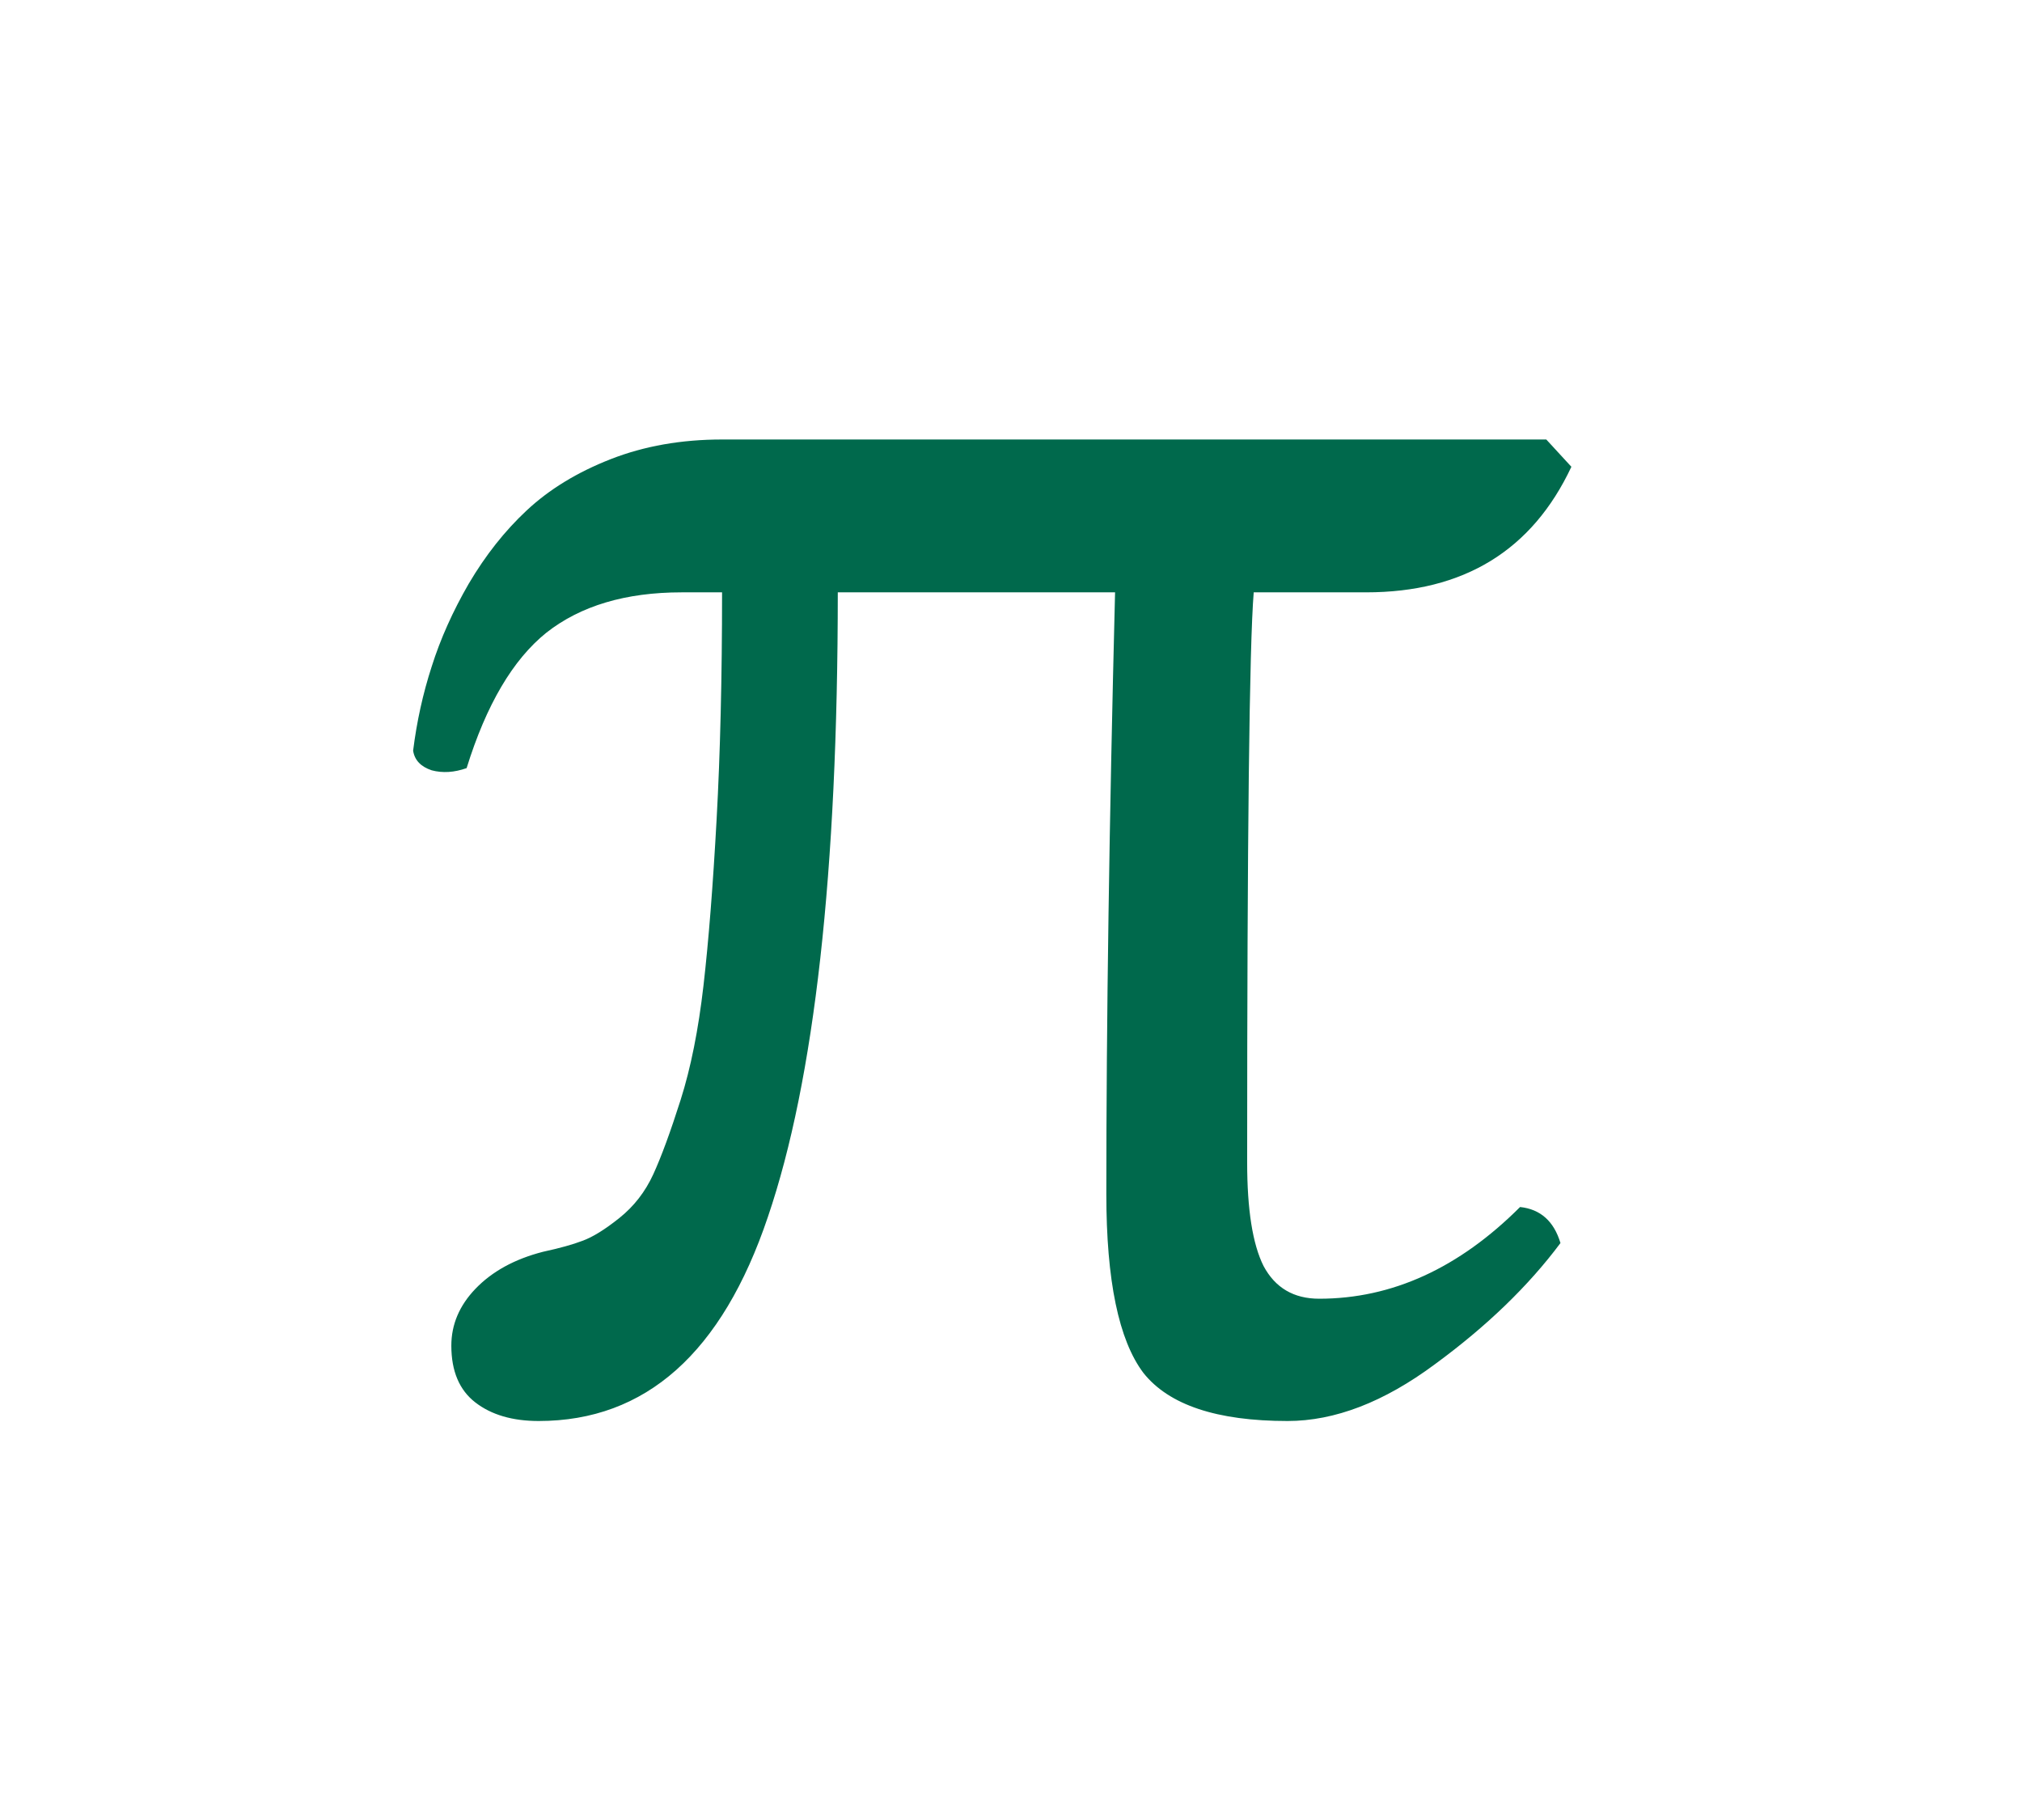
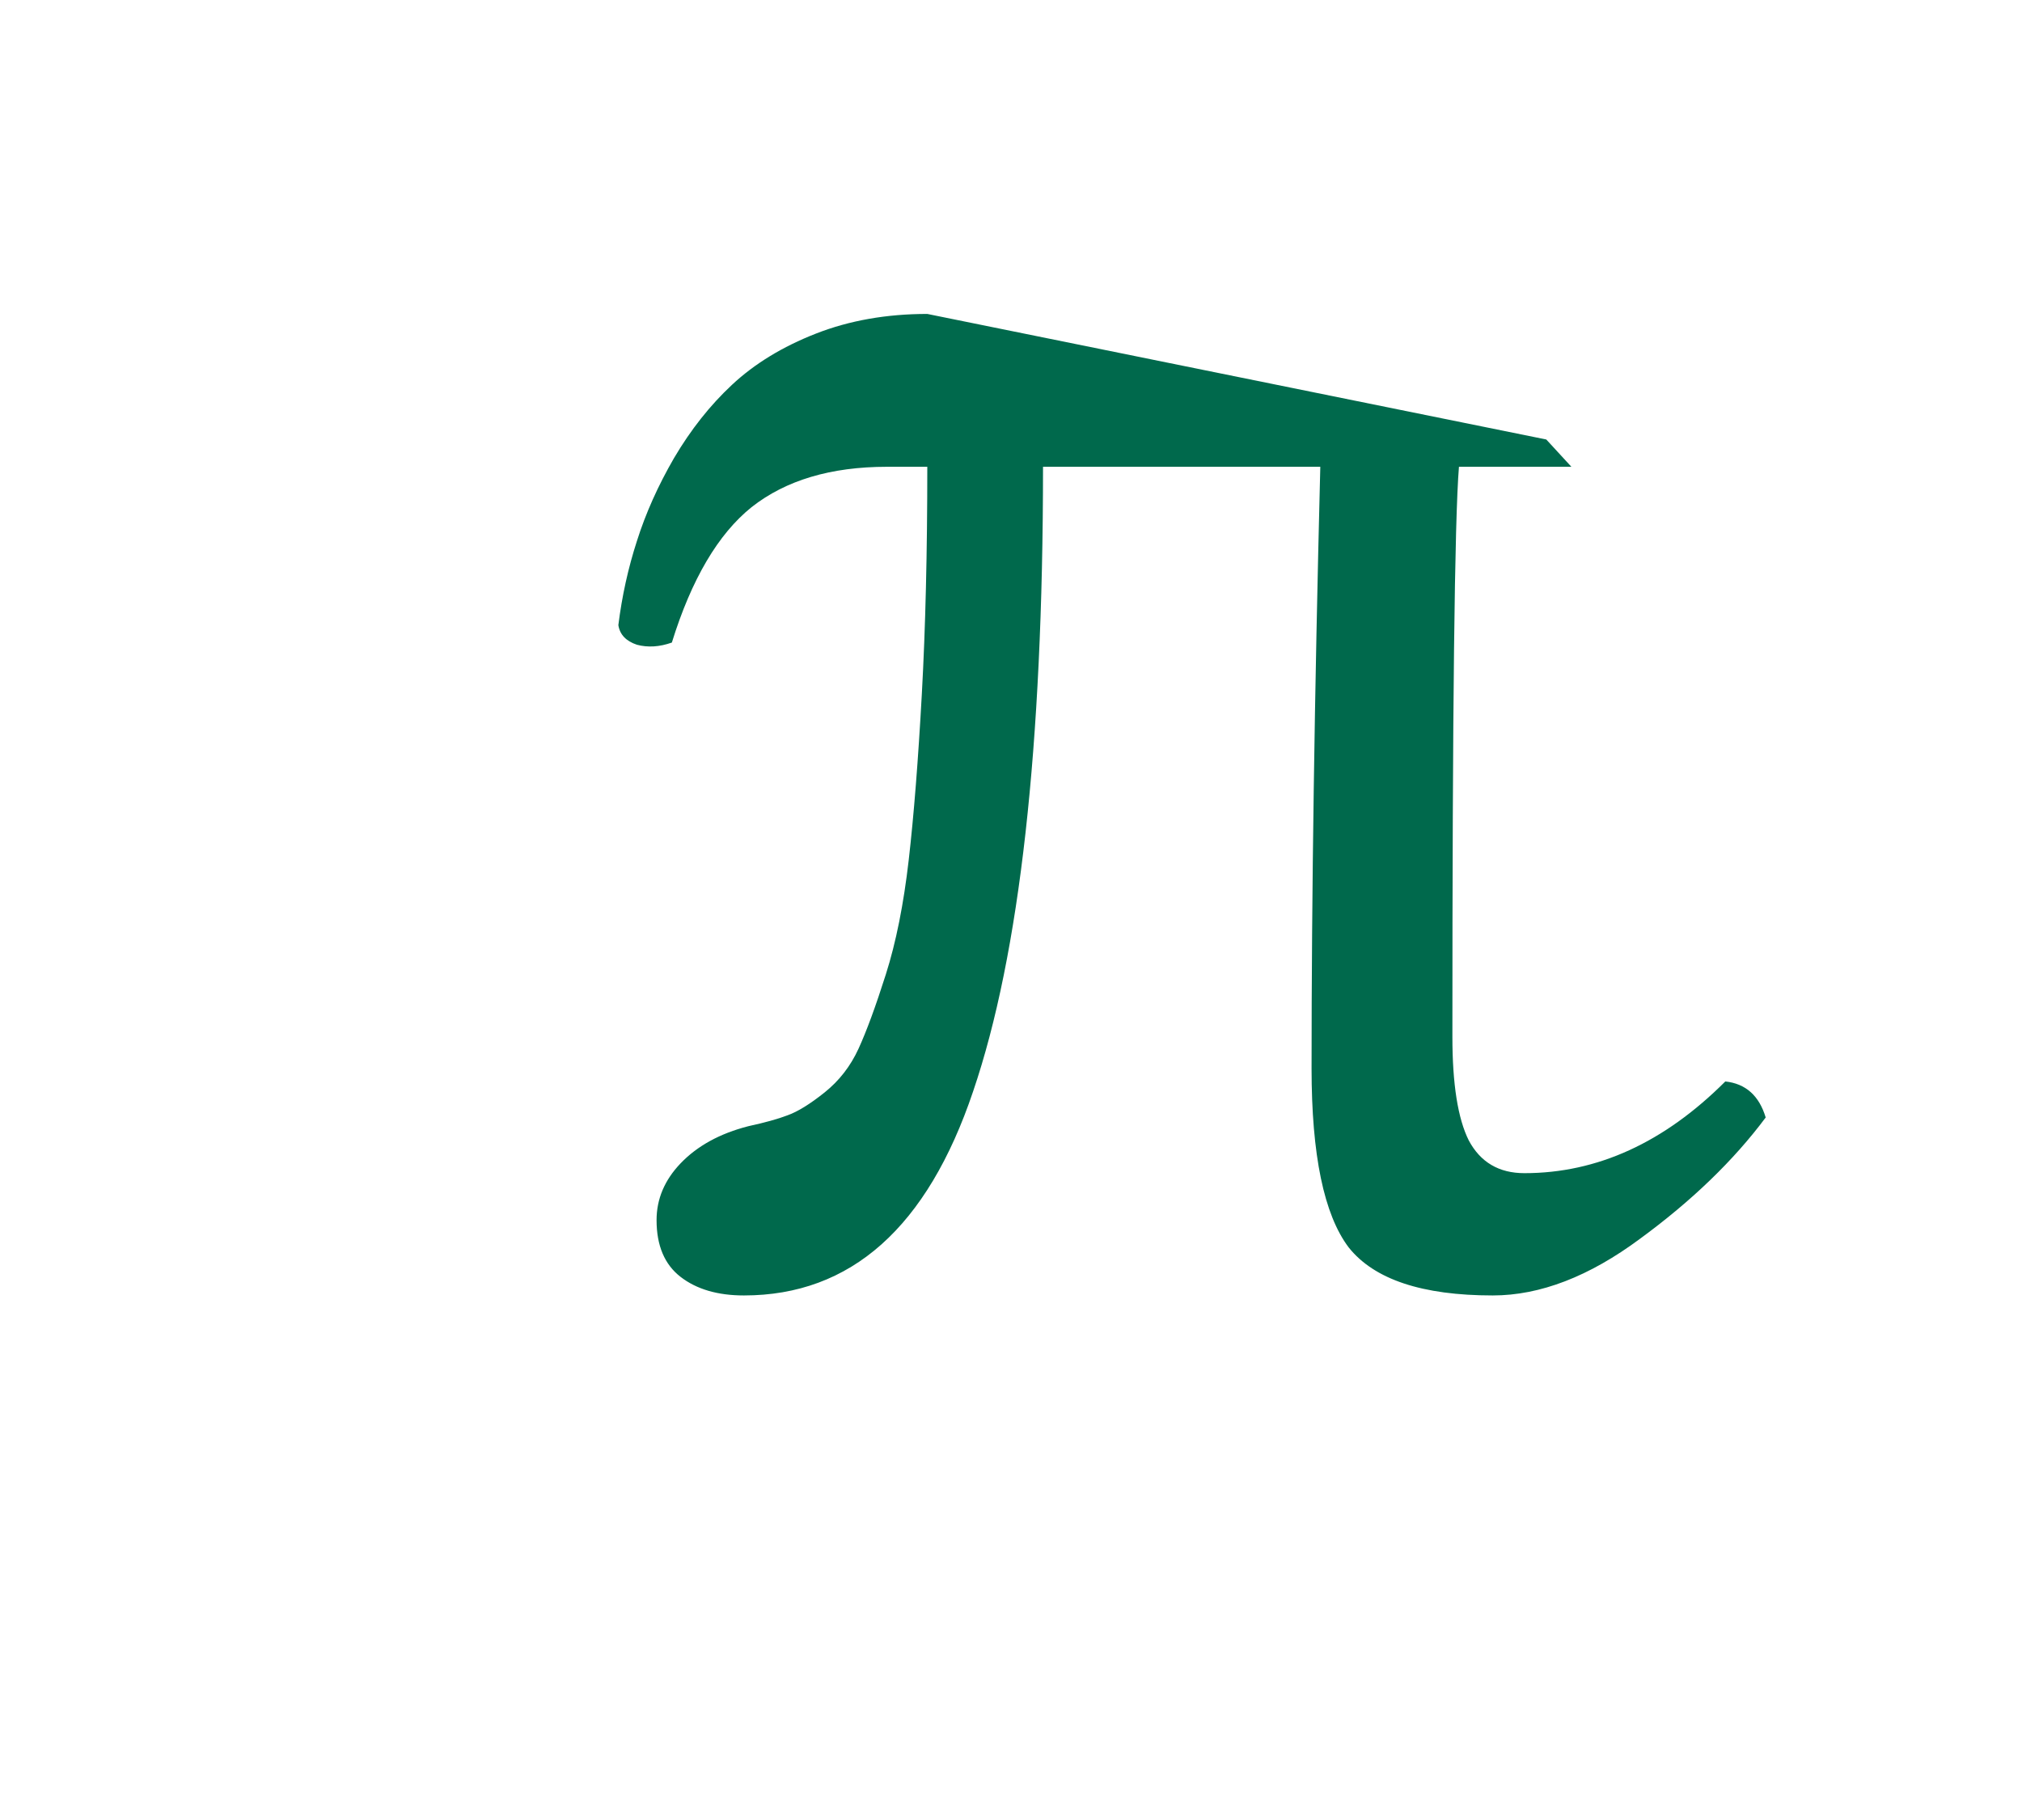
<svg xmlns="http://www.w3.org/2000/svg" xmlns:ns1="http://sodipodi.sourceforge.net/DTD/sodipodi-0.dtd" xmlns:ns2="http://www.inkscape.org/namespaces/inkscape" xmlns:xlink="http://www.w3.org/1999/xlink" width="400" height="360" id="svg2" ns1:docname="P_math_green.svg" ns2:version="0.92.5 (2060ec1f9f, 2020-04-08)">
  <defs id="defs4">
    <linearGradient id="linearGradient5590" y2="173.17" xlink:href="#linearGradient5546" spreadMethod="reflect" gradientUnits="userSpaceOnUse" x2="2.765" gradientTransform="matrix(0.961,0,0,0.961,91.68,18.67)" y1="154.08" x1="-38.891" />
    <linearGradient id="linearGradient5546">
      <stop id="stop5548" stop-color="#d9d9d9" offset="0" />
      <stop id="stop5554" stop-color="#b8b8b8" offset="0.116" />
      <stop id="stop5556" stop-color="#989898" offset="0.316" />
      <stop id="stop5550" stop-color="#646464" offset="1" />
    </linearGradient>
    <linearGradient id="linearGradient5395" y2="193.73" gradientUnits="userSpaceOnUse" x2="136.43" gradientTransform="matrix(0.961,0,0,0.961,5.383,3.113)" y1="193.73" x1="65.228">
      <stop id="stop5170" stop-color="#878787" offset="0" />
      <stop id="stop5176" stop-color="#9b9b9b" offset="0.45" />
      <stop id="stop5178" stop-color="#9b9b9b" offset="0.55" />
      <stop id="stop5172" stop-color="#878787" offset="1" />
    </linearGradient>
    <linearGradient id="linearGradient5390" y2="211.32" xlink:href="#linearGradient2222" gradientUnits="userSpaceOnUse" x2="137.5" gradientTransform="matrix(0.961,0,0,0.961,5.392,-8.37)" y1="211.32" x1="62.86" />
    <linearGradient id="linearGradient2222">
      <stop id="stop2224" stop-color="#818181" offset="0" />
      <stop id="stop3200" stop-color="#e6e6e6" offset="0.45" />
      <stop id="stop3202" stop-color="#e6e6e6" offset="0.55" />
      <stop id="stop2226" stop-color="#818181" offset="1" />
    </linearGradient>
    <linearGradient id="linearGradient5392" y2="213.37" xlink:href="#linearGradient4173" gradientUnits="userSpaceOnUse" x2="137.73" gradientTransform="matrix(0.961,0,0,0.961,5.392,-8.37)" y1="213.37" x1="62.86" />
    <linearGradient id="linearGradient4173">
      <stop id="stop4175" stop-color="#444" offset="0" />
      <stop id="stop4181" stop-color="#a7a7a7" offset="0.45" />
      <stop id="stop4183" stop-color="#a7a7a7" offset="0.55" />
      <stop id="stop4177" stop-color="#444" offset="1" />
    </linearGradient>
    <linearGradient id="linearGradient5384" y2="211.32" xlink:href="#linearGradient2222" gradientUnits="userSpaceOnUse" x2="137.5" gradientTransform="matrix(0.835,0,0,0.697,18.004,40.214)" y1="211.32" x1="62.86" />
    <linearGradient id="linearGradient5386" y2="213.37" xlink:href="#linearGradient4173" gradientUnits="userSpaceOnUse" x2="137.73" gradientTransform="matrix(0.835,0,0,0.697,18.004,40.214)" y1="213.37" x1="62.86" />
    <linearGradient id="linearGradient5381" y2="191.25" gradientUnits="userSpaceOnUse" x2="115.13" gradientTransform="matrix(0.961,0,0,0.961,5.116,0.088)" y1="191.25" x1="84.375">
      <stop id="stop5283" stop-color="#4c4c4c" stop-opacity="0" offset="0" />
      <stop id="stop5289" stop-color="#696969" offset="0.45" />
      <stop id="stop5291" stop-color="#696969" offset="0.55" />
      <stop id="stop5285" stop-color="#4b4b4b" stop-opacity="0" offset="1" />
    </linearGradient>
    <linearGradient id="linearGradient5430" y2="172.19" gradientUnits="userSpaceOnUse" x2="100.5" gradientTransform="matrix(1.078,0,0,0.987,-6.289,6.22)" y1="171.31" x1="100.5">
      <stop id="stop5299" stop-color="#5c5c5c" offset="0" />
      <stop id="stop5301" stop-color="#6e6e6e" offset="1" />
    </linearGradient>
    <linearGradient id="linearGradient5489" y2="30.781" gradientUnits="userSpaceOnUse" x2="-160.35" gradientTransform="translate(203.028,10.341)" y1="30.781" x1="-149.55">
      <stop id="stop5485" stop-color="#3d3d3d" offset="0" />
      <stop id="stop5487" stop-color="#3d3d3d" stop-opacity="0" offset="1" />
    </linearGradient>
    <linearGradient id="linearGradient5528" y2="29.562" spreadMethod="reflect" gradientUnits="userSpaceOnUse" x2="104" gradientTransform="matrix(0.961,0,0,0.961,5.91,4.059)" y1="29.562" x1="98.869">
      <stop id="stop5524" stop-color="#9e9e9e" offset="0" />
      <stop id="stop5530" stop-color="#999" offset="0.2" />
      <stop id="stop5526" stop-color="#6c6c6c" offset="1" />
    </linearGradient>
    <linearGradient id="linearGradient5416" y2="107.94" xlink:href="#linearGradient5410" spreadMethod="reflect" gradientUnits="userSpaceOnUse" x2="117.22" gradientTransform="matrix(0.961,0,0,0.961,-6.546,4.059)" y1="107.94" x1="111.62" />
    <linearGradient id="linearGradient5410">
      <stop id="stop5412" stop-color="#bfbfbf" offset="0" />
      <stop id="stop5421" stop-color="#828282" offset="0.95" />
      <stop id="stop5414" stop-color="#828282" offset="1" />
    </linearGradient>
    <linearGradient id="linearGradient5408" y2="149.22" gradientUnits="userSpaceOnUse" x2="104.65" gradientTransform="matrix(0.961,0,0,0.961,5.516,4.059)" y1="149.22" x1="95.99">
      <stop id="stop5404" stop-color="#808080" offset="0" />
      <stop id="stop5406" stop-color="#535353" offset="1" />
    </linearGradient>
    <radialGradient id="radialGradient5453" gradientUnits="userSpaceOnUse" cy="5.188" cx="98.5" gradientTransform="matrix(0.757,0.791,-0.884,0.846,28.514,-77.086)" r="5.5">
      <stop id="stop5449" stop-color="#dcdcdc" offset="0" />
      <stop id="stop5451" stop-color="#434343" offset="1" />
    </radialGradient>
    <linearGradient id="linearGradient5568" y2="173.17" xlink:href="#linearGradient5546" spreadMethod="reflect" gradientUnits="userSpaceOnUse" x2="2.765" gradientTransform="matrix(0.961,0,0,0.961,204.001,18.67)" y1="154.08" x1="-38.891" />
    <linearGradient id="linearGradient5564" y2="166.82" xlink:href="#linearGradient5558" gradientUnits="userSpaceOnUse" x2="-45.608" gradientTransform="matrix(0.961,0,0,0.961,204.001,4.059)" y1="131.76" x1="-45.608" />
    <linearGradient id="linearGradient5558">
      <stop id="stop5560" stop-color="#999" offset="0" />
      <stop id="stop5562" stop-color="#525252" offset="1" />
    </linearGradient>
    <linearGradient id="linearGradient5552" y2="170.35" xlink:href="#linearGradient5546" spreadMethod="reflect" gradientUnits="userSpaceOnUse" x2="-5.013" gradientTransform="matrix(0.961,0,0,0.961,204.001,18.67)" y1="168.93" x1="-49.497" />
    <linearGradient id="linearGradient5588" y2="166.82" xlink:href="#linearGradient5558" gradientUnits="userSpaceOnUse" x2="-45.608" gradientTransform="matrix(-0.961,0,0,0.961,-0.326,4.059)" y1="131.76" x1="-45.608" />
    <linearGradient id="linearGradient5592" y2="166.82" xlink:href="#linearGradient5558" gradientUnits="userSpaceOnUse" x2="-45.608" gradientTransform="matrix(0.907,-0.316,0.316,0.907,74.972,-7.896)" y1="131.76" x1="-45.608" />
    <linearGradient id="linearGradient5594" y2="170.35" xlink:href="#linearGradient5546" spreadMethod="reflect" gradientUnits="userSpaceOnUse" x2="-5.013" gradientTransform="matrix(0.961,0,0,0.961,91.68,18.67)" y1="168.93" x1="-49.497" />
  </defs>
  <g id="g10797" transform="translate(3.708,-4.004)">
    <g id="text10770-4" style="font-style:normal;font-variant:normal;font-weight:normal;font-stretch:normal;font-size:442.279px;line-height:125%;font-family:'Linux Libertine G';-inkscape-font-specification:'Linux Libertine G';font-variant-ligatures:normal;font-variant-caps:normal;font-variant-numeric:normal;font-feature-settings:normal;text-align:start;letter-spacing:0px;word-spacing:0px;writing-mode:lr-tb;text-anchor:start;fill:#00694c;fill-opacity:1;stroke:none;stroke-width:2.304px;stroke-linecap:butt;stroke-linejoin:miter;stroke-opacity:1" aria-label="π" transform="translate(-7.415,8.008)">
-       <path id="path10772-6" style="fill:#00694c;fill-opacity:1;stroke-width:2.304px" d="m 309.598,82.928 4.967,5.399 Q 302.903,113.162 273.965,113.162 h -22.244 q -1.296,15.981 -1.296,112.729 0,14.037 3.239,20.516 3.455,6.479 11.014,6.479 21.596,0 39.736,-18.14 6.047,0.648 7.99,7.127 -9.502,12.741 -24.835,23.971 -15.117,11.23 -29.154,11.23 -20.948,0 -28.506,-9.502 -7.343,-9.718 -7.343,-35.417 0,-50.966 1.728,-118.992 h -54.853 q 0,82.927 -13.821,123.527 -13.605,40.384 -45.351,40.384 -7.774,0 -12.525,-3.671 -4.751,-3.671 -4.751,-11.23 0,-6.263 4.751,-11.23 4.967,-5.183 13.389,-7.343 4.967,-1.08 7.774,-2.16 3.023,-1.08 7.343,-4.535 4.319,-3.455 6.695,-8.638 2.376,-5.183 5.399,-14.685 3.023,-9.502 4.535,-22.675 1.512,-13.173 2.591,-32.825 1.08,-19.652 1.08,-44.919 h -7.99 q -16.629,0 -26.779,7.99 -9.934,7.99 -15.765,26.779 -3.671,1.296 -6.911,0.432 -3.239,-1.08 -3.671,-3.887 1.08,-8.638 3.671,-16.629 2.591,-8.206 7.343,-16.413 4.967,-8.422 11.446,-14.469 6.695,-6.263 16.629,-10.15 9.934,-3.887 22.028,-3.887 z" ns2:connector-curvature="0" />
+       <path id="path10772-6" style="fill:#00694c;fill-opacity:1;stroke-width:2.304px" d="m 309.598,82.928 4.967,5.399 h -22.244 q -1.296,15.981 -1.296,112.729 0,14.037 3.239,20.516 3.455,6.479 11.014,6.479 21.596,0 39.736,-18.14 6.047,0.648 7.99,7.127 -9.502,12.741 -24.835,23.971 -15.117,11.23 -29.154,11.23 -20.948,0 -28.506,-9.502 -7.343,-9.718 -7.343,-35.417 0,-50.966 1.728,-118.992 h -54.853 q 0,82.927 -13.821,123.527 -13.605,40.384 -45.351,40.384 -7.774,0 -12.525,-3.671 -4.751,-3.671 -4.751,-11.23 0,-6.263 4.751,-11.23 4.967,-5.183 13.389,-7.343 4.967,-1.08 7.774,-2.16 3.023,-1.08 7.343,-4.535 4.319,-3.455 6.695,-8.638 2.376,-5.183 5.399,-14.685 3.023,-9.502 4.535,-22.675 1.512,-13.173 2.591,-32.825 1.08,-19.652 1.08,-44.919 h -7.99 q -16.629,0 -26.779,7.99 -9.934,7.99 -15.765,26.779 -3.671,1.296 -6.911,0.432 -3.239,-1.08 -3.671,-3.887 1.08,-8.638 3.671,-16.629 2.591,-8.206 7.343,-16.413 4.967,-8.422 11.446,-14.469 6.695,-6.263 16.629,-10.15 9.934,-3.887 22.028,-3.887 z" ns2:connector-curvature="0" />
    </g>
  </g>
</svg>